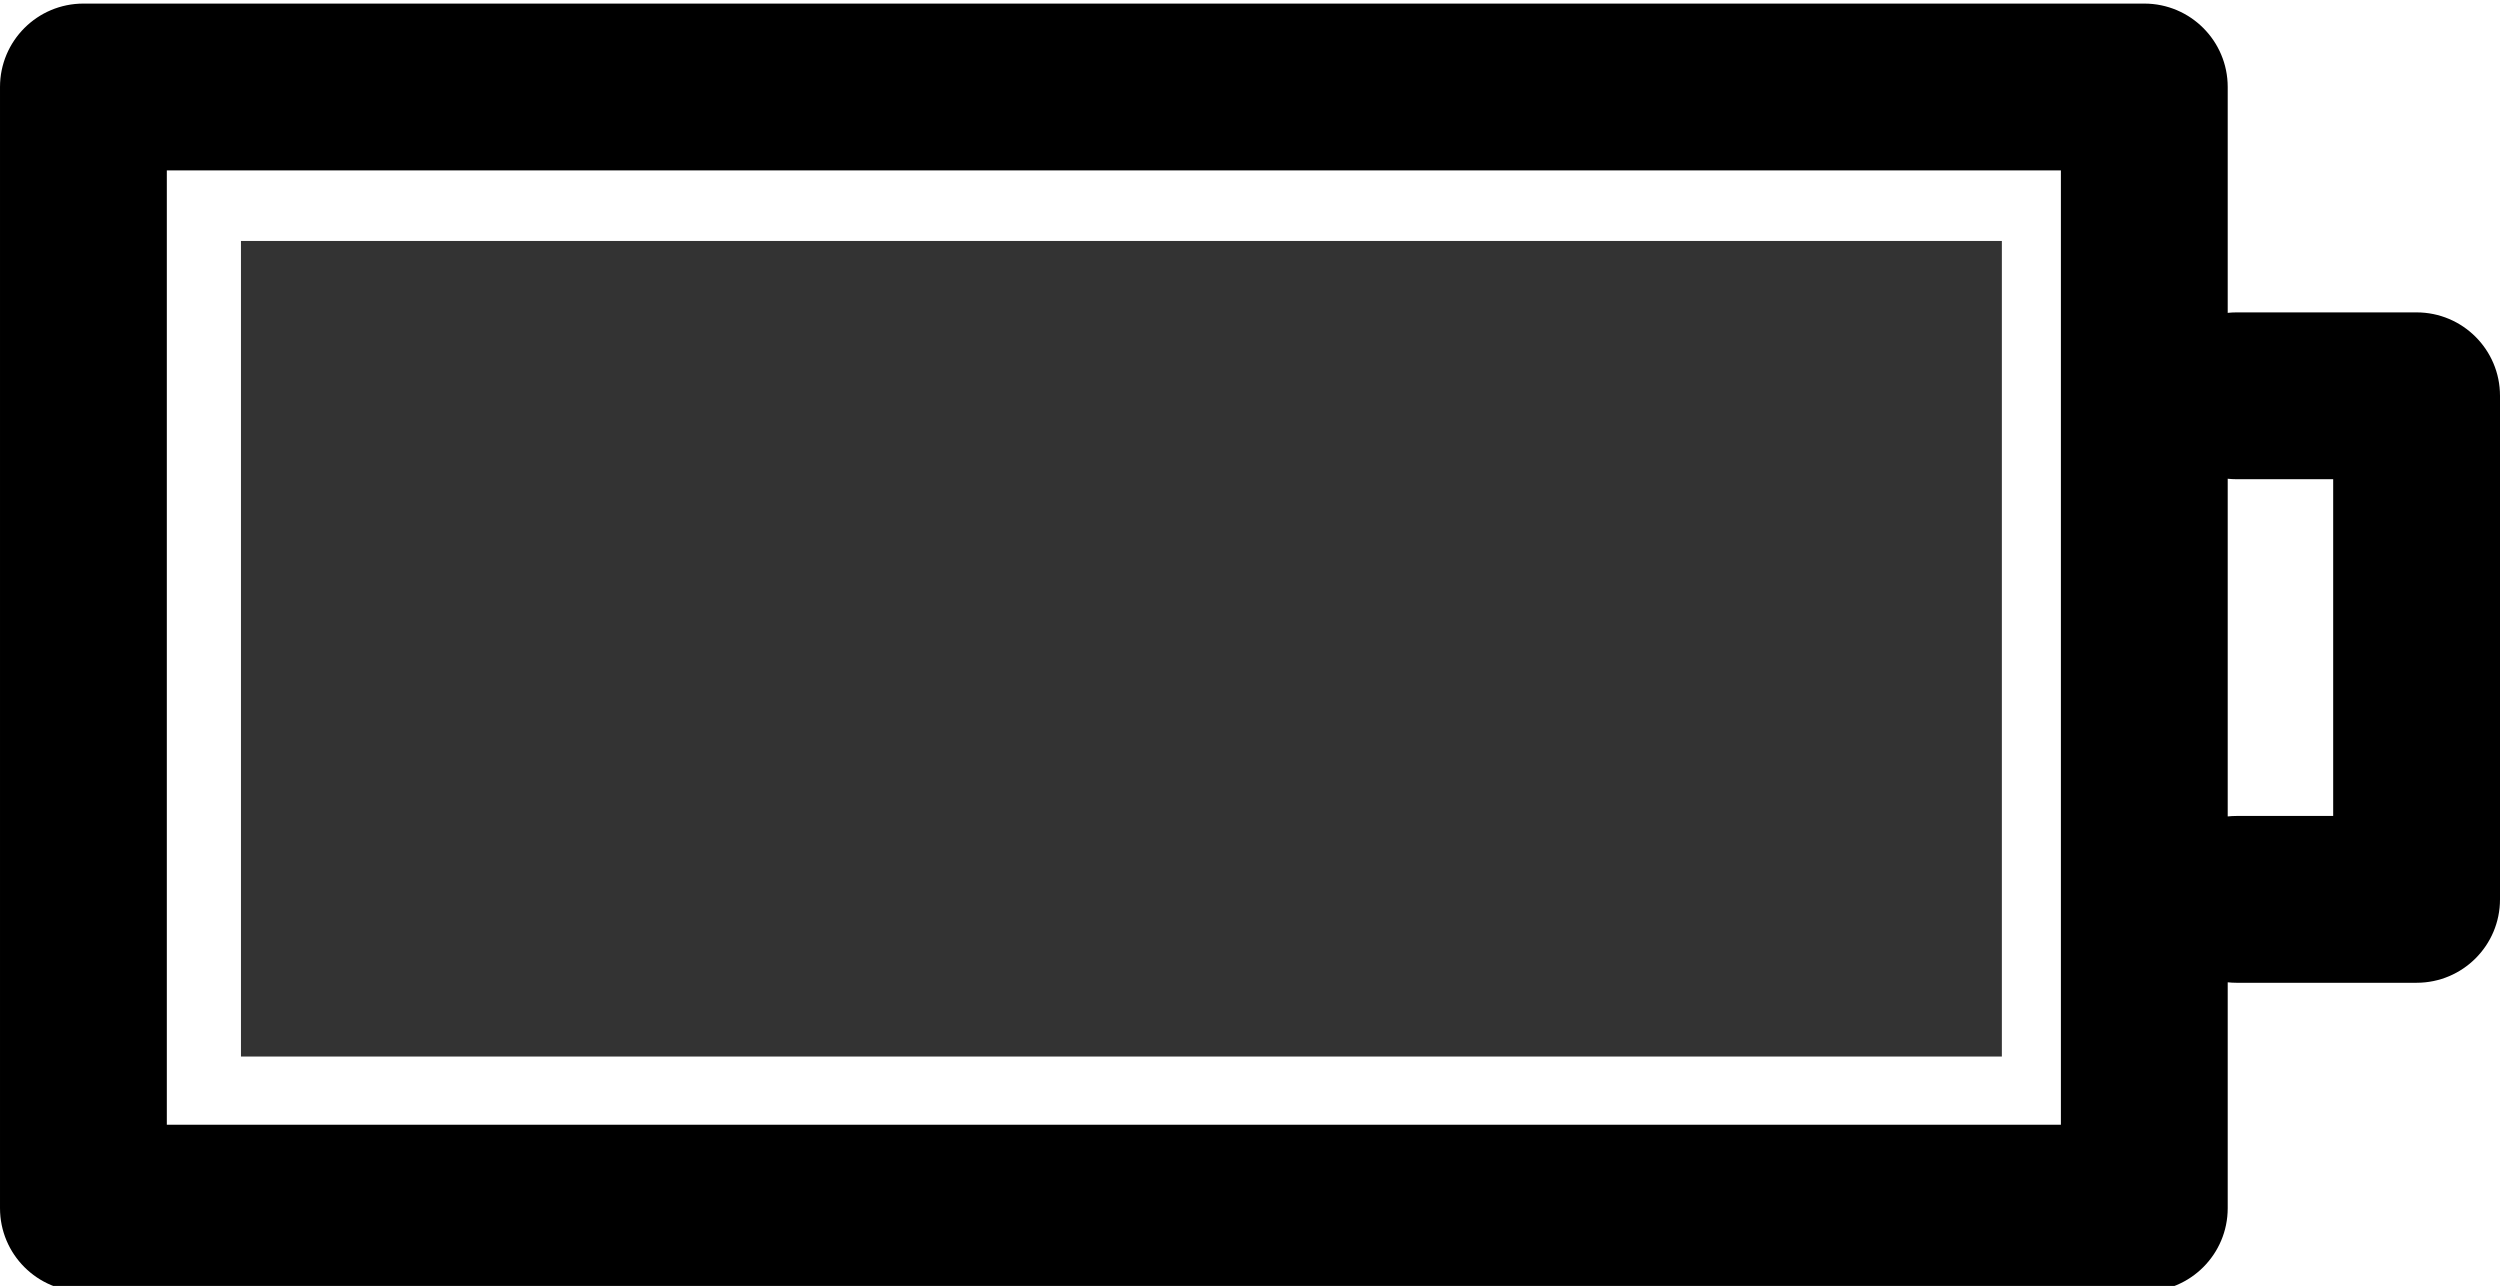
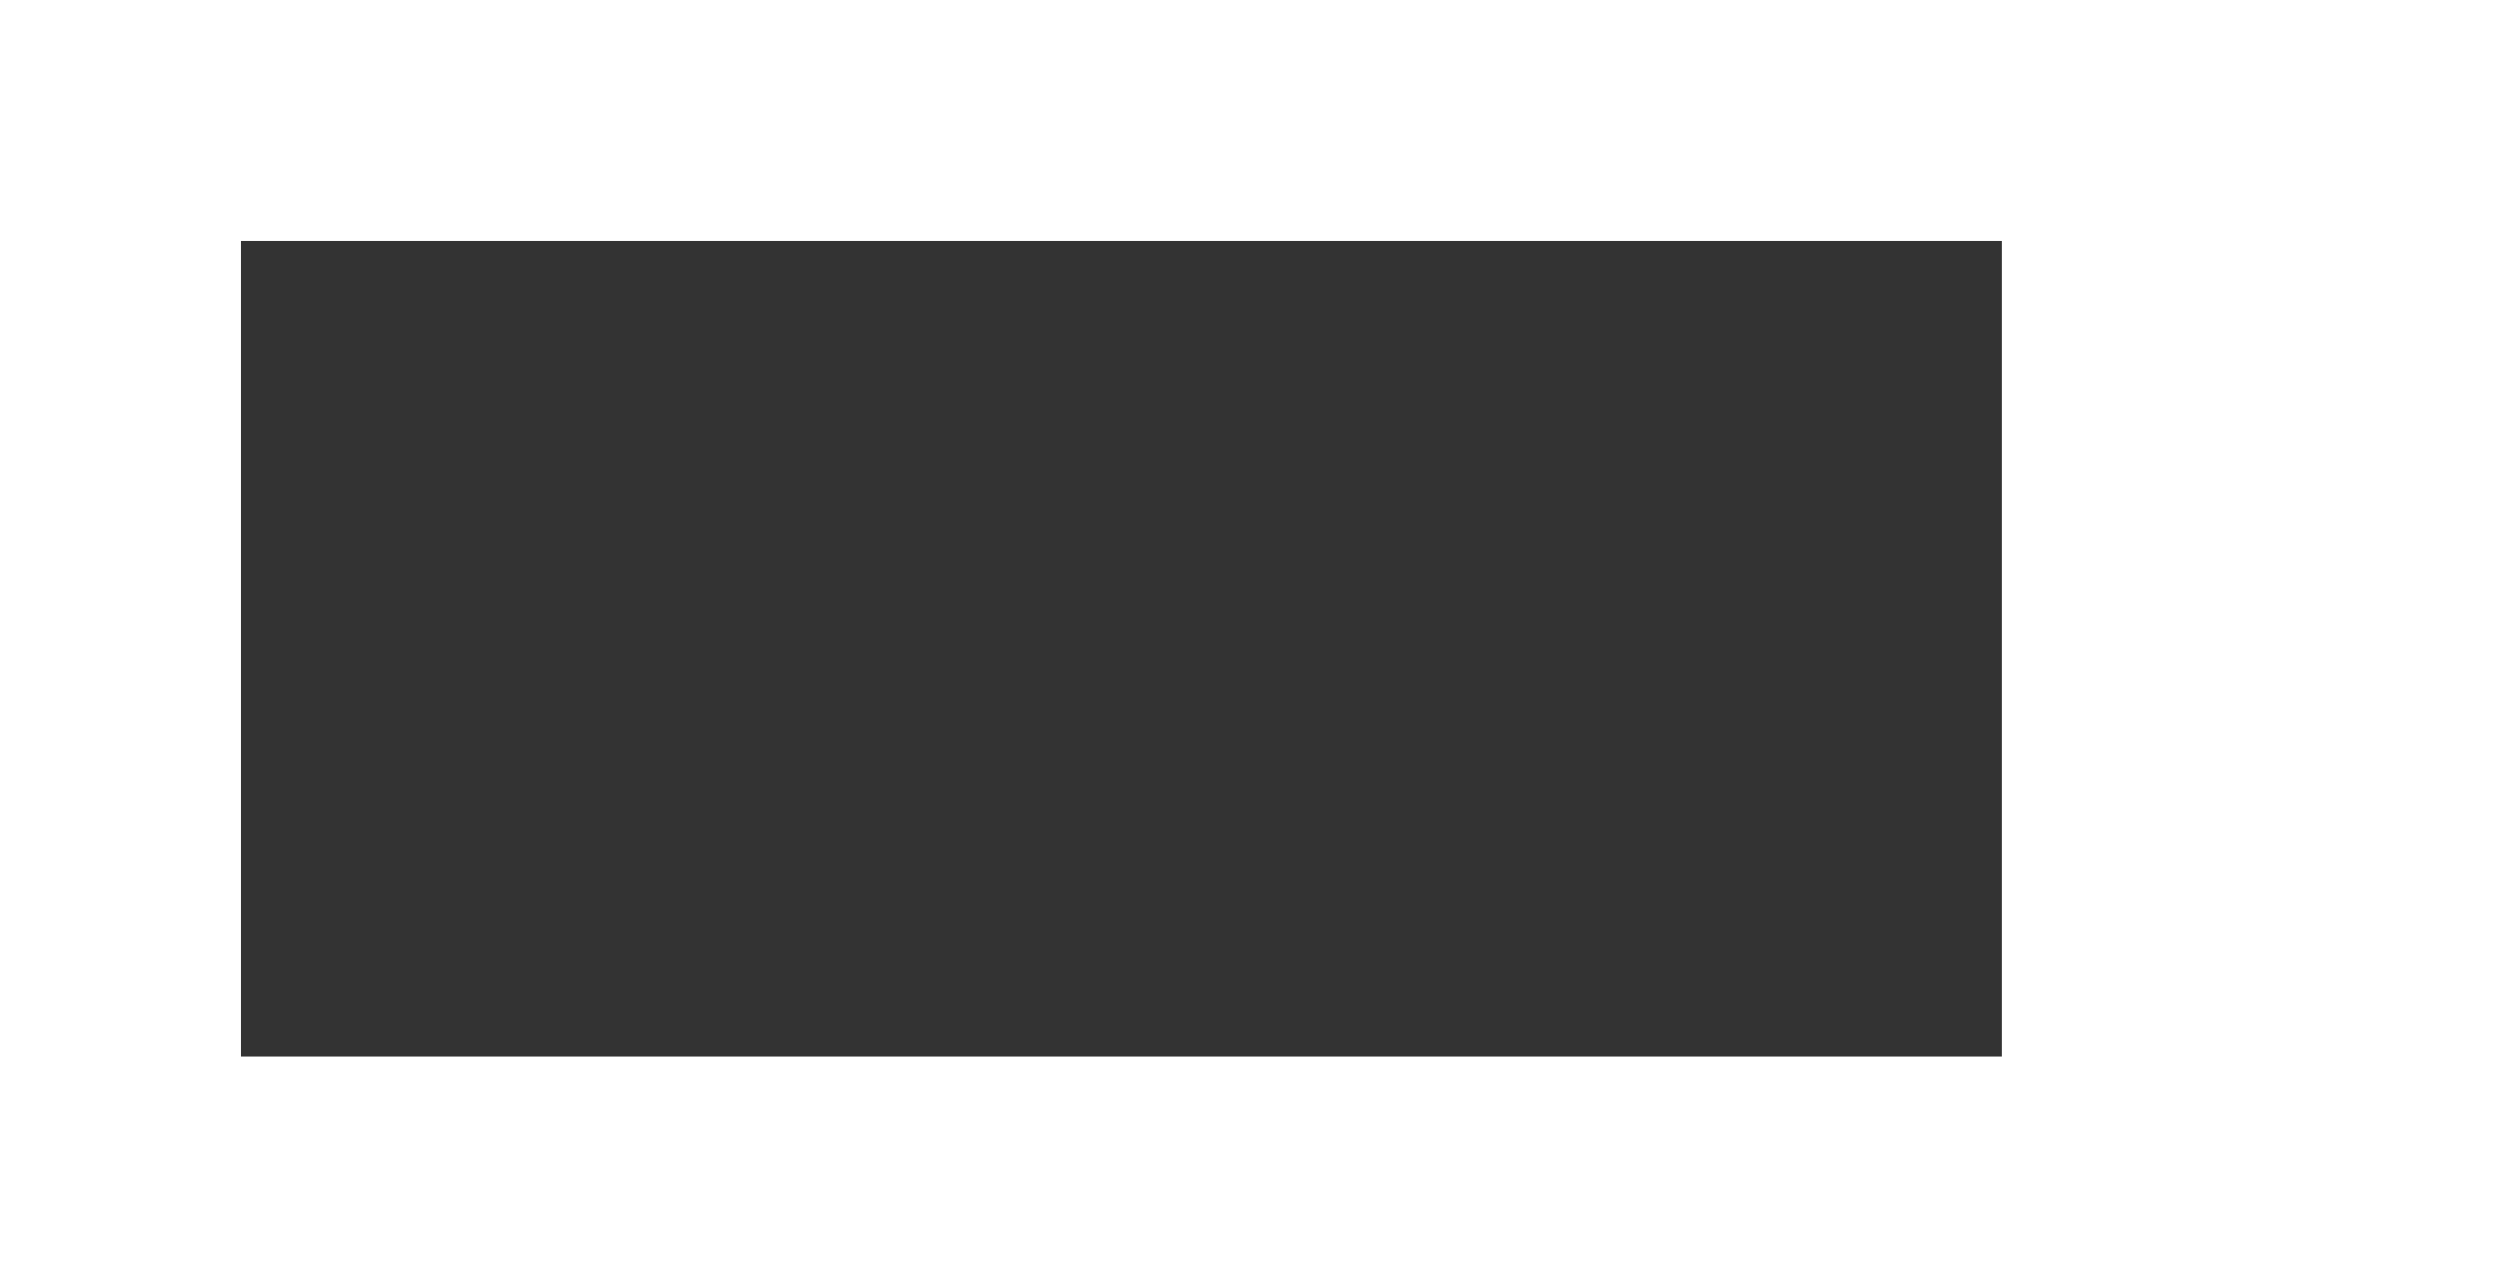
<svg xmlns="http://www.w3.org/2000/svg" width="269.749" height="138.749" xml:space="preserve" version="1.1">
  <g>
    <rect x="26" y="26" width="190" data-sob="100" height="88" fill="black" fill-opacity="0.8" />
-     <path id="svg_6" d="m260.749,33.707l-19.433,0c-0.32,0 -0.635,0.018 -0.947,0.05l0,-24.37c0,-4.971 -4.029,-9 -9,-9l-222.369,0c-4.971,0 -9,4.029 -9,9l0,120.974c0,4.971 4.029,9 9,9l222.369,0c4.971,0 9,-4.029 9,-9l0,-24.37c0.311,0.033 0.627,0.05 0.947,0.05l19.433,0c4.971,0 9,-4.029 9,-9l0,-54.335c0,-4.97 -4.029,-8.999 -9,-8.999zm-38.38,87.654l-204.369,0l0,-102.973l204.369,0l0,102.973zm29.38,-33.319l-10.433,0c-0.32,0 -0.635,0.018 -0.947,0.05l0,-36.436c0.311,0.033 0.627,0.05 0.947,0.05l10.433,0l0,36.336z" />
  </g>
</svg>